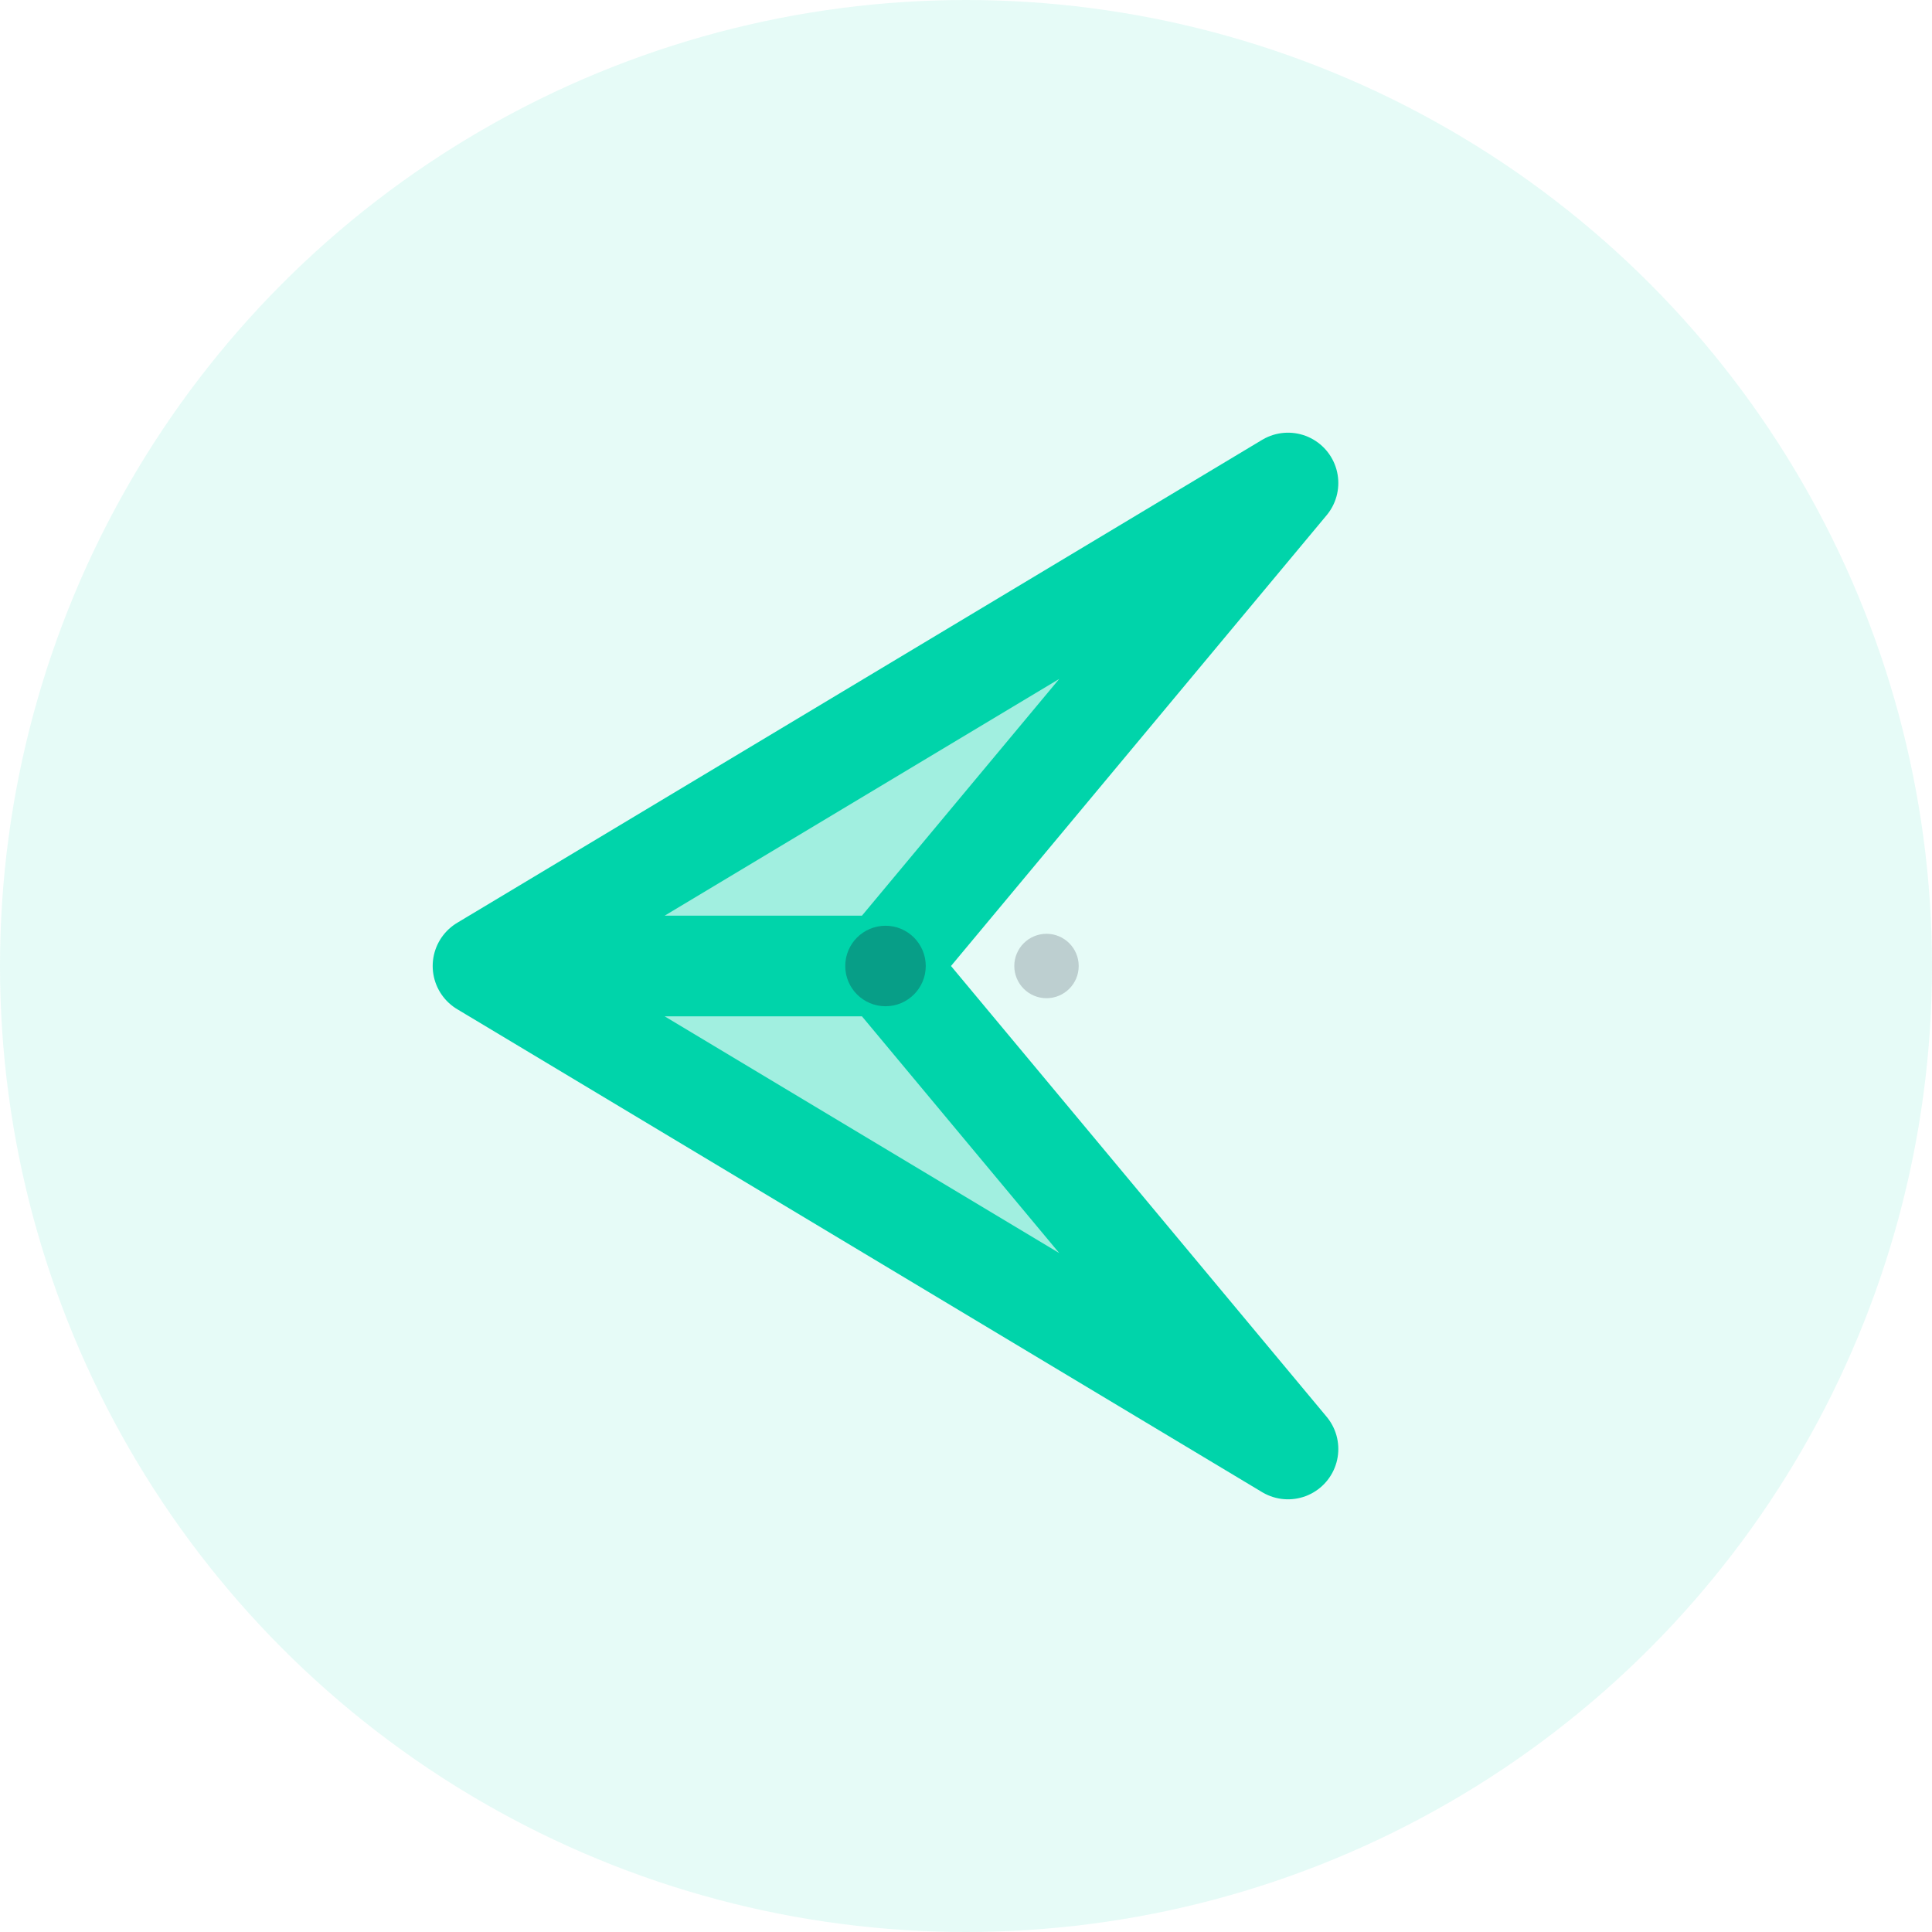
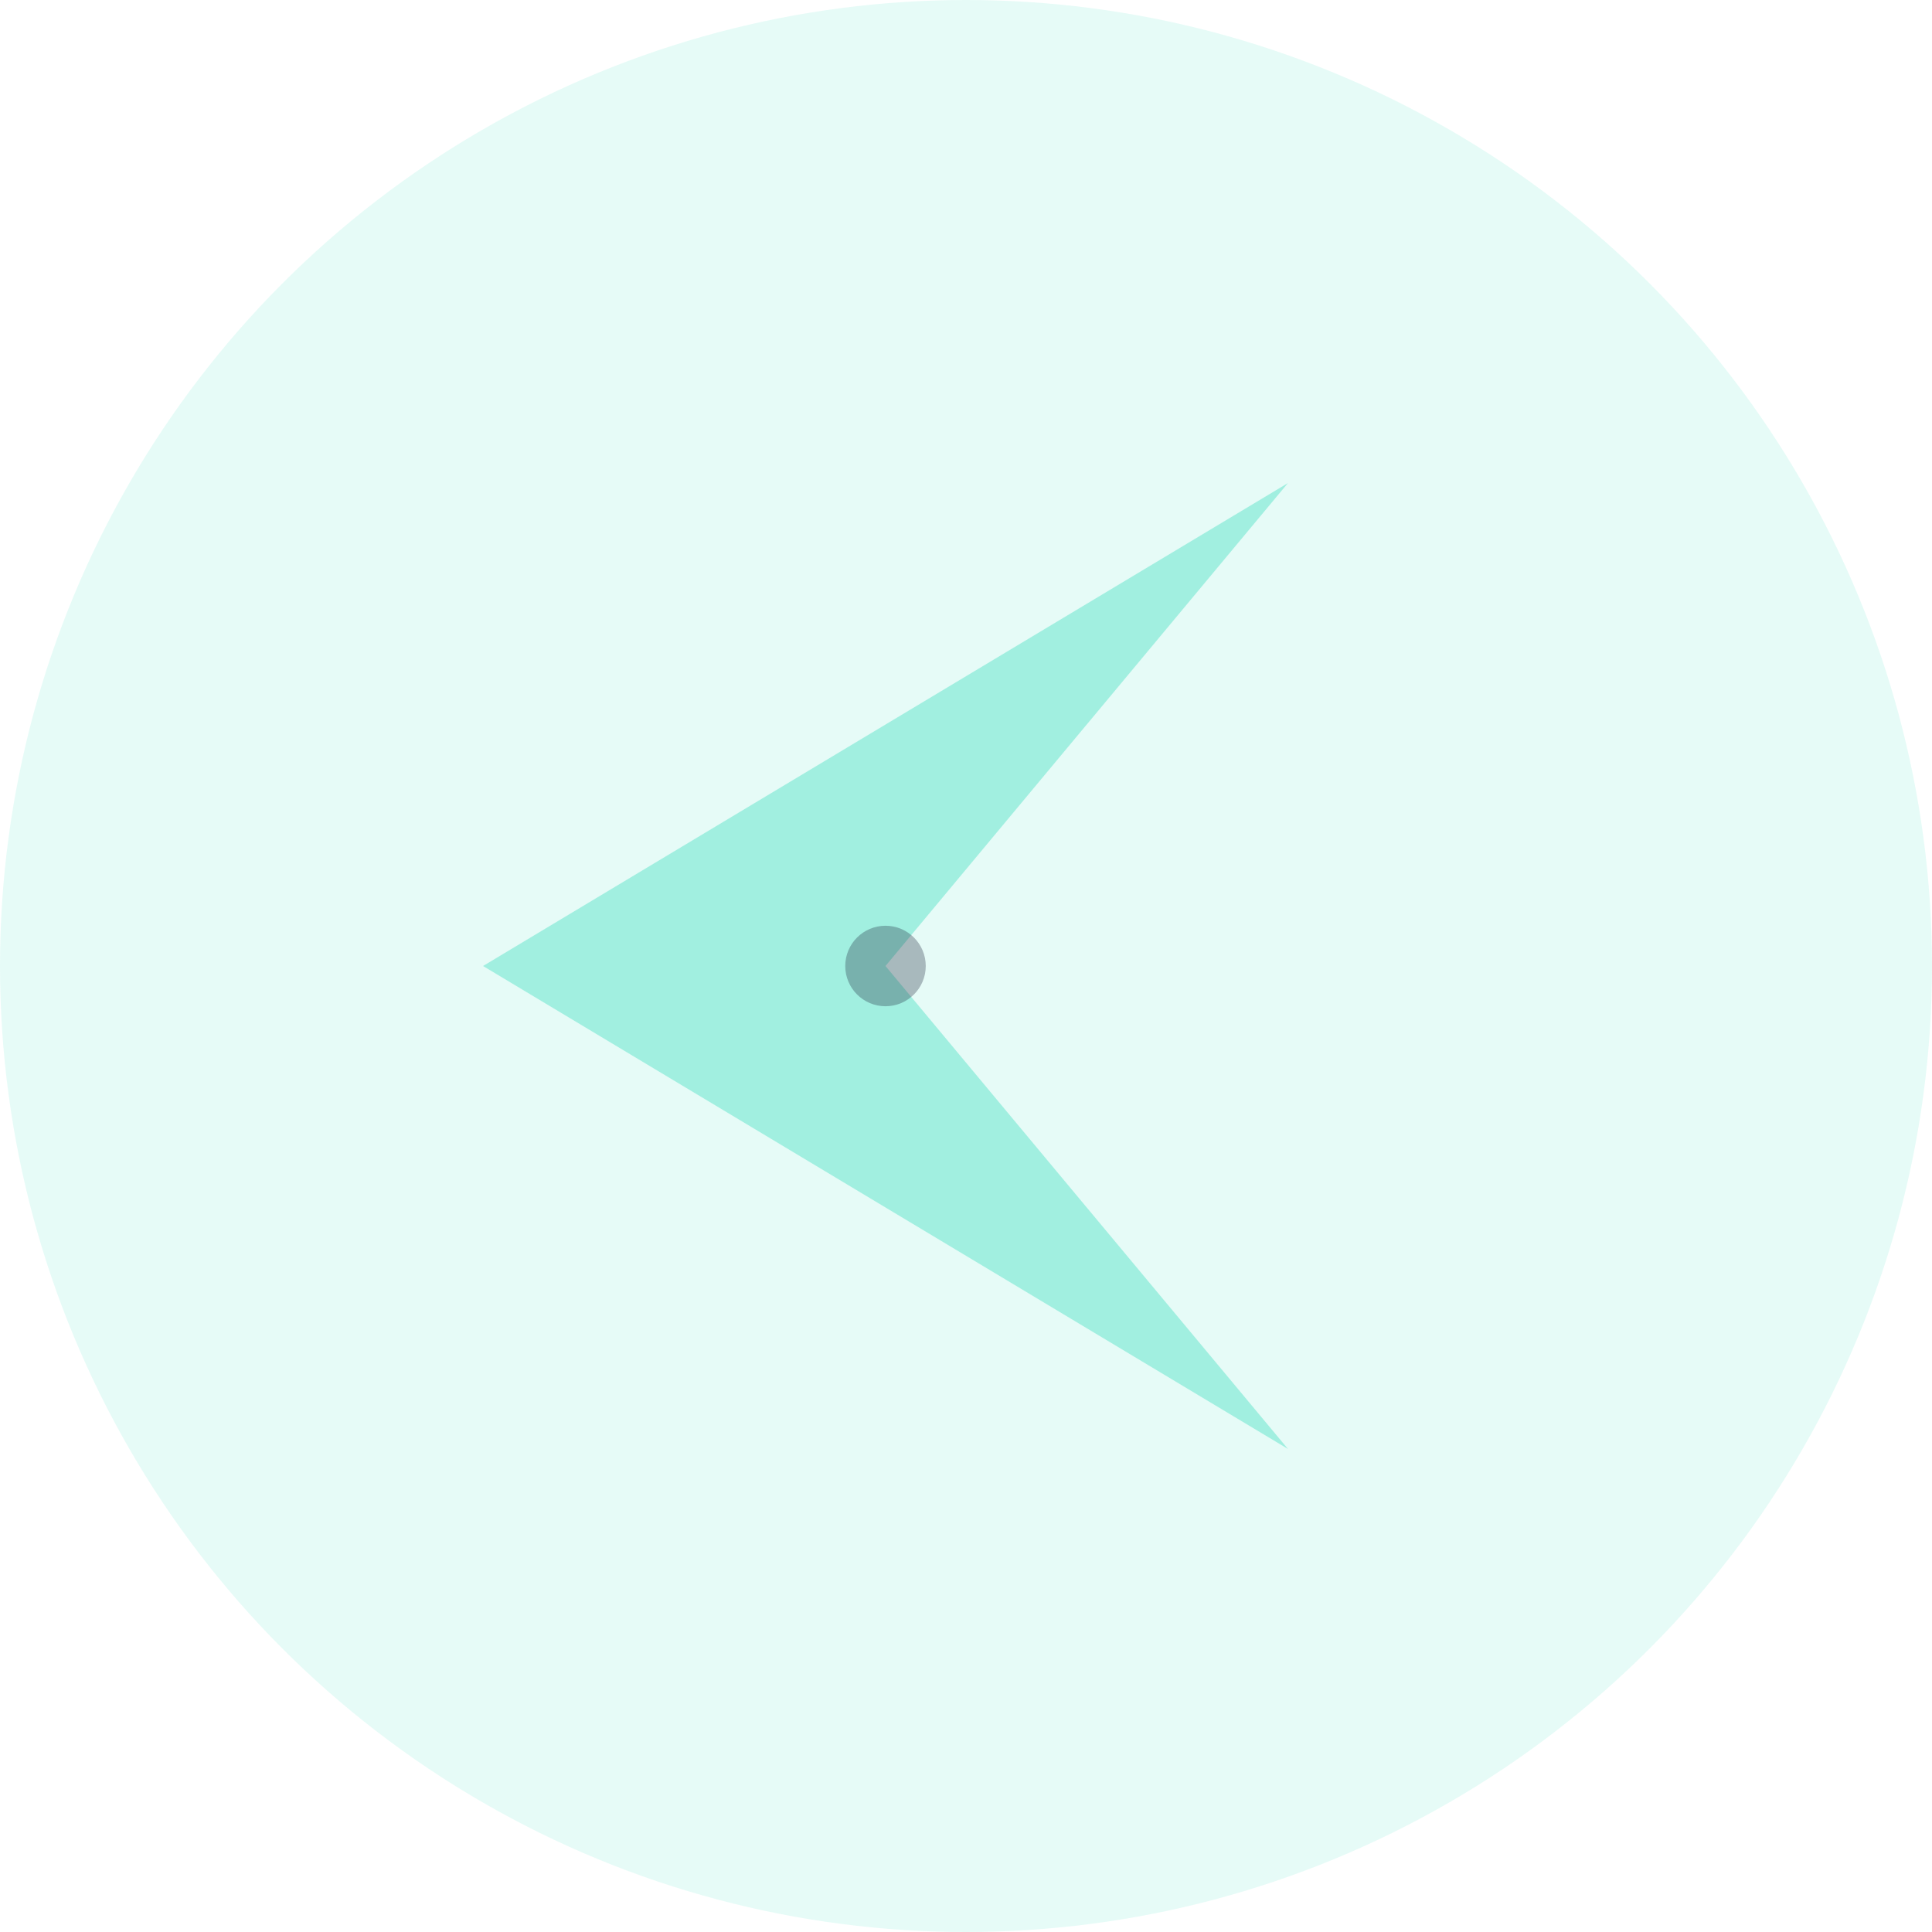
<svg xmlns="http://www.w3.org/2000/svg" width="48" height="48" viewBox="0 0 48 48" fill="none">
  <circle cx="24" cy="24" r="24" fill="#00D4AA" opacity="0.1" />
  <g transform="translate(10, 12)">
-     <path d="M2 12L22 0L12 12L22 24L2 12Z" fill="#00D4AA" opacity="0.3" />
-     <path d="M2 12L22 0L12 12M2 12L22 24L12 12M2 12L12 12" stroke="#00D4AA" stroke-width="2.5" stroke-linecap="round" stroke-linejoin="round" />
+     <path d="M2 12L22 0L12 12L22 24L2 12" fill="#00D4AA" opacity="0.3" />
    <circle cx="12" cy="12" r="1" fill="#1A1F36" opacity="0.3" />
-     <circle cx="16" cy="12" r="0.8" fill="#1A1F36" opacity="0.2" />
  </g>
</svg>